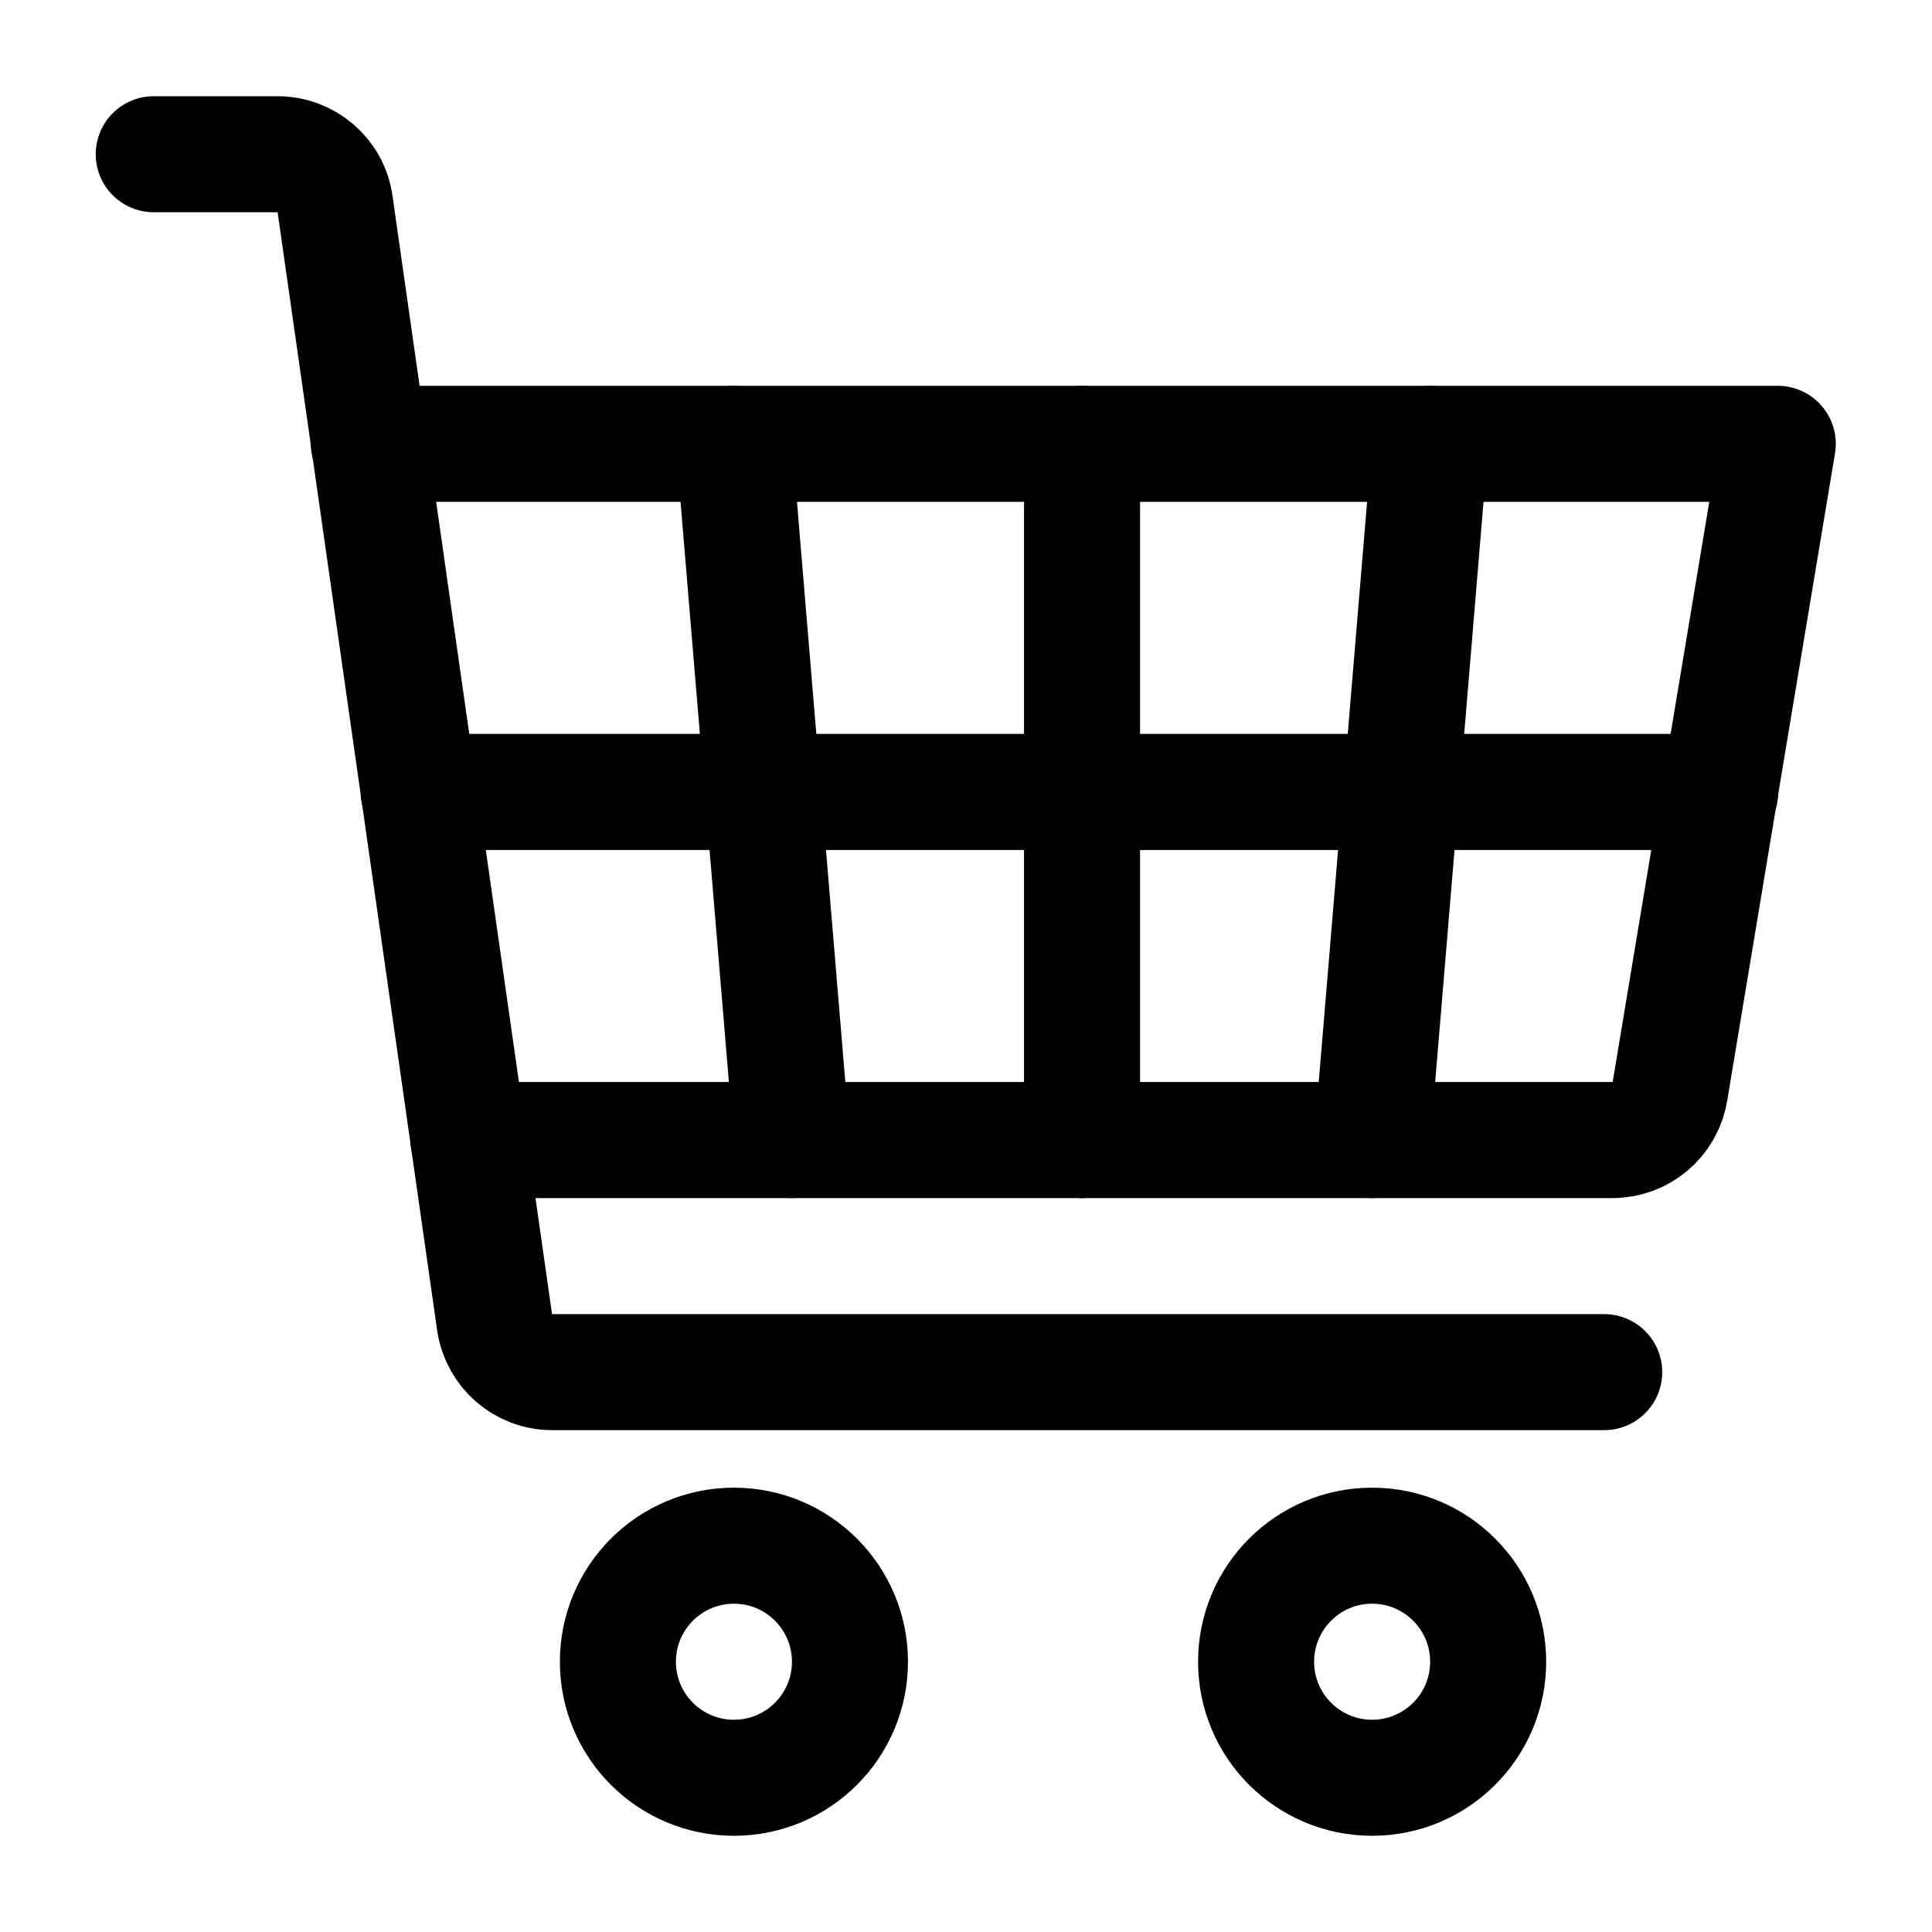
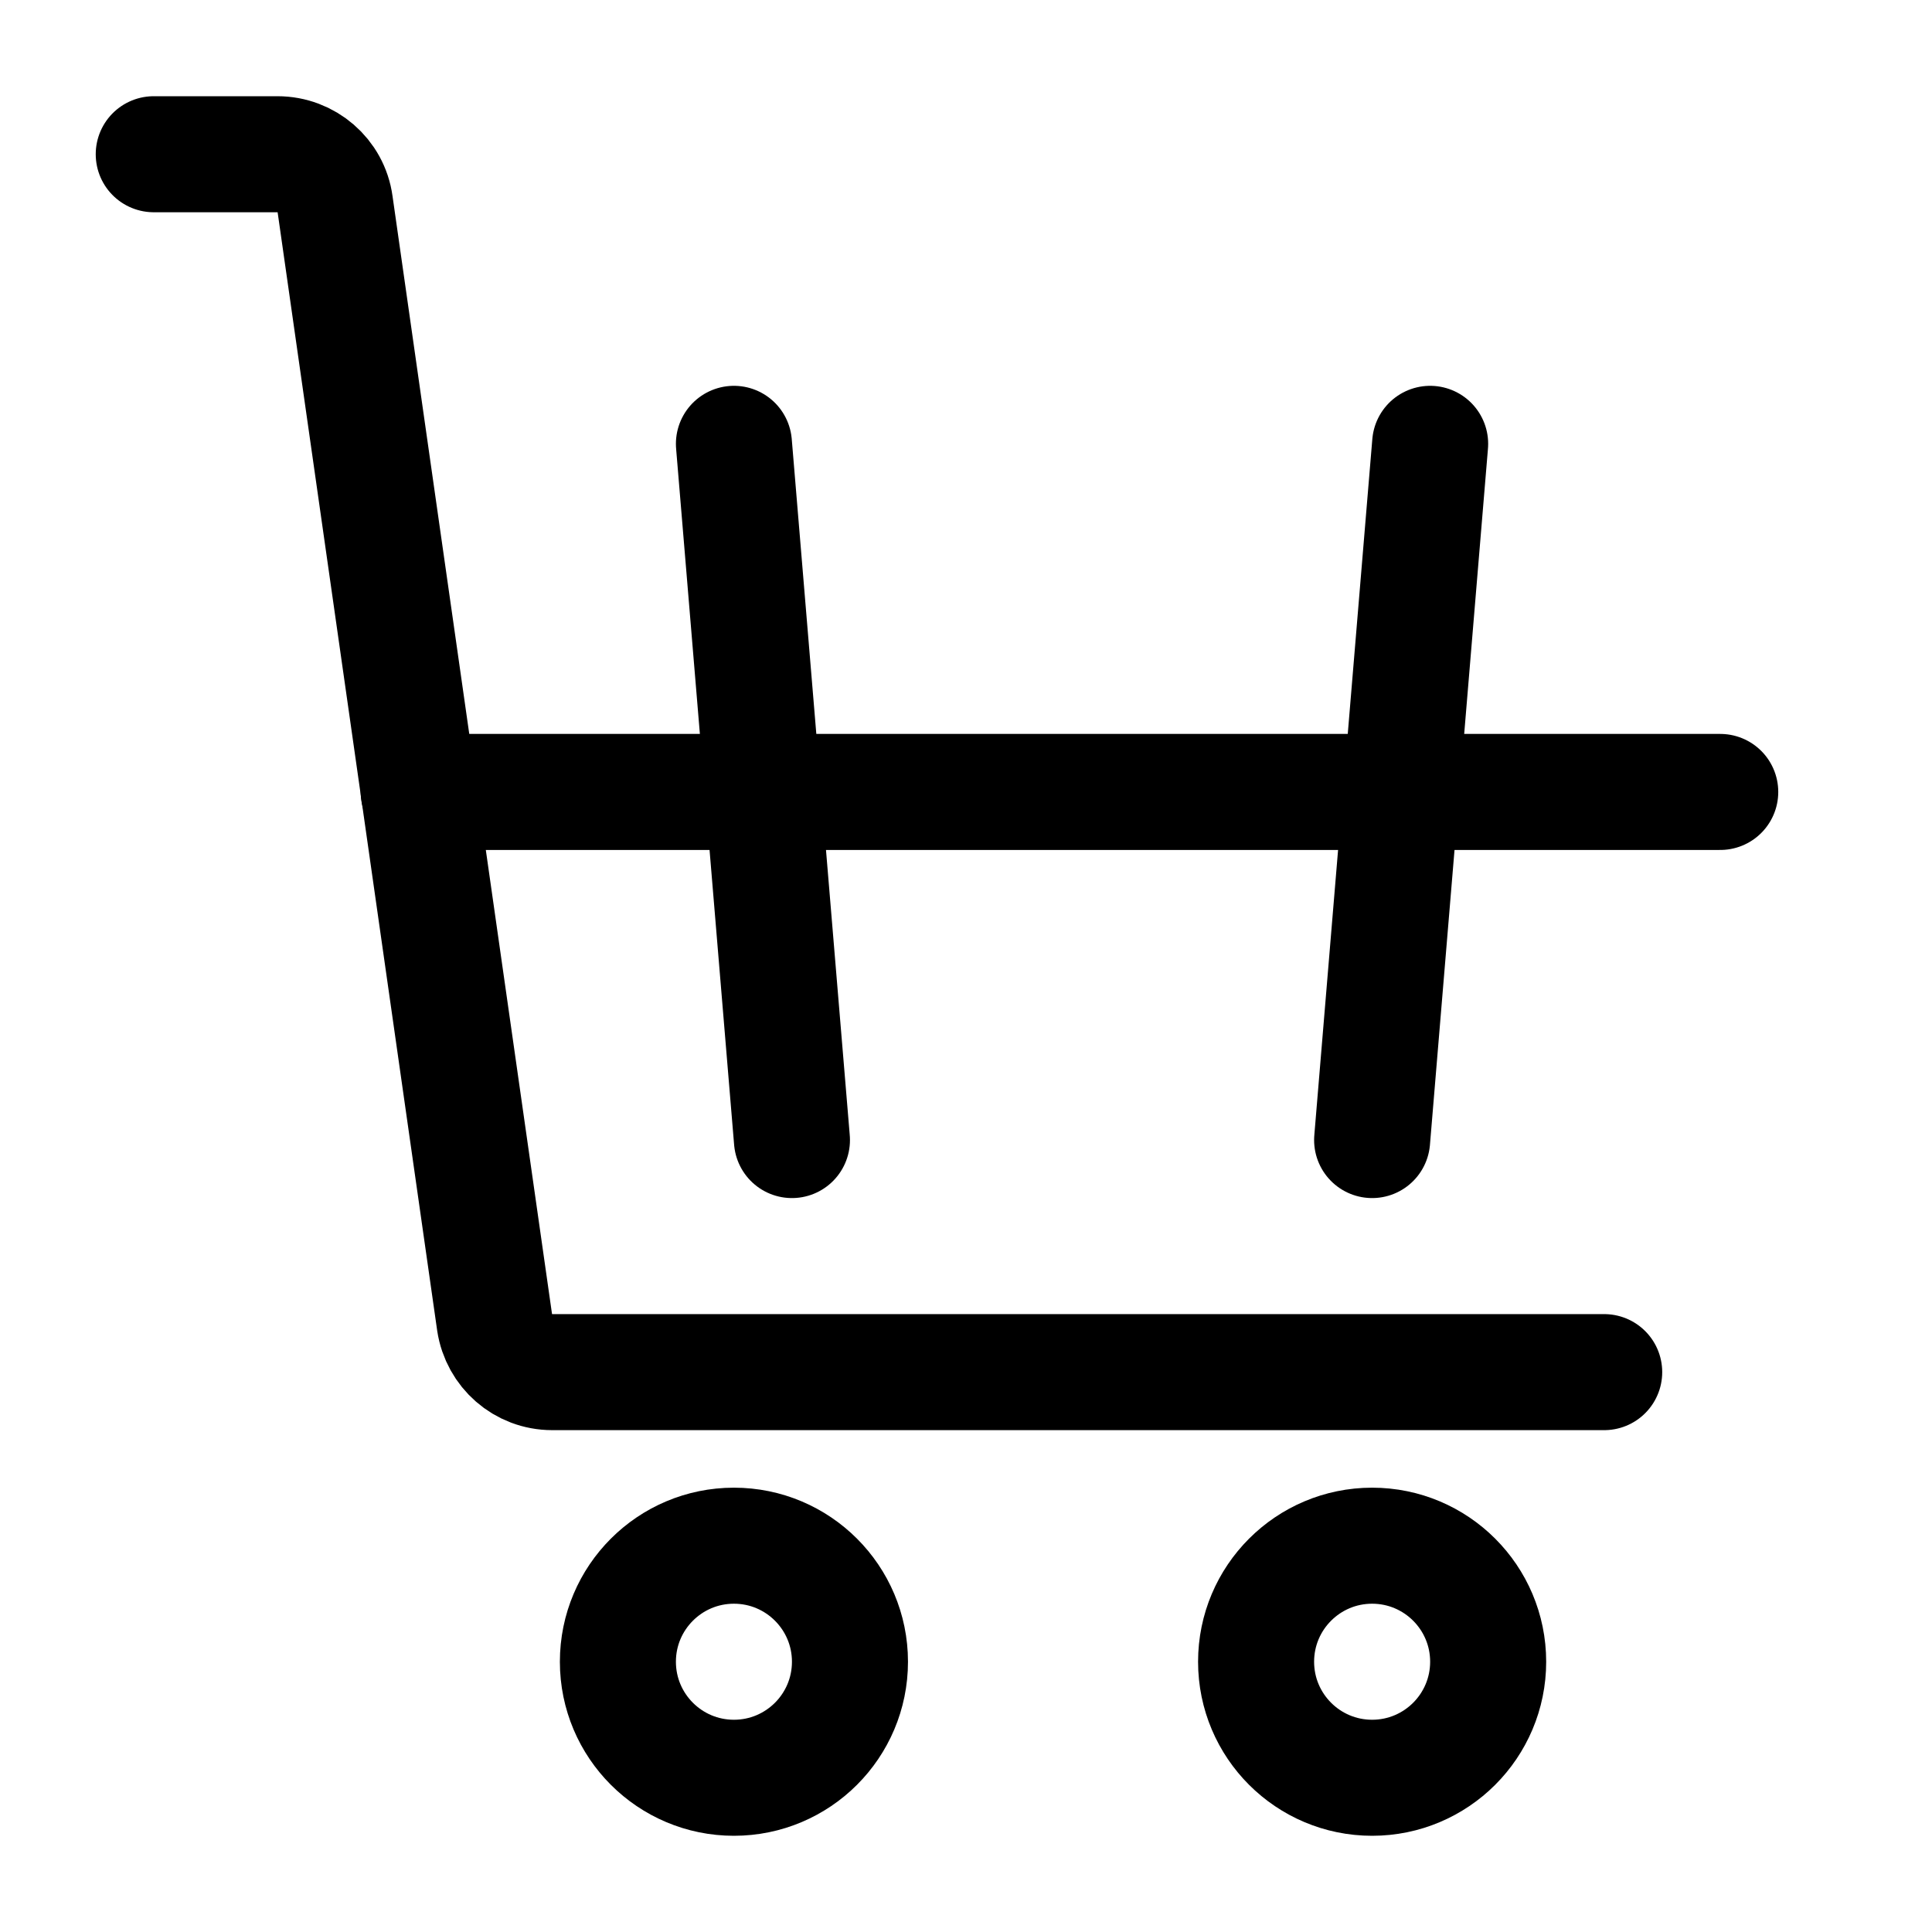
<svg xmlns="http://www.w3.org/2000/svg" version="1.1" id="Layer_1" x="0px" y="0px" viewBox="0 0 399.6 399.6" style="enable-background:new 0 0 399.6 399.6;" xml:space="preserve">
  <style type="text/css">
	.st0{fill:none;stroke:#000000;stroke-width:24;stroke-linecap:round;stroke-linejoin:round;stroke-miterlimit:10;}
</style>
  <g id="Background">
</g>
  <g id="Icons">
    <g>
      <ellipse class="st0" cx="151.8" cy="343.7" rx="24" ry="24" />
      <ellipse class="st0" cx="283.8" cy="343.7" rx="24" ry="24" />
      <path class="st0" d="M331.8,283.8H114.2c-6,0-11-4.4-11.9-10.3l-33-231.3c-0.8-5.9-5.9-10.3-11.9-10.3H31.8" />
-       <path class="st0" d="M96.9,235.8h236.6c5.9,0,10.9-4.2,11.9-10.1l10.3-61.9l12-72H76.3" />
      <line class="st0" x1="355.8" y1="163.8" x2="86.6" y2="163.8" />
-       <line class="st0" x1="223.8" y1="91.8" x2="223.8" y2="235.8" />
      <line class="st0" x1="151.8" y1="91.8" x2="163.8" y2="235.8" />
      <line class="st0" x1="295.8" y1="91.8" x2="283.8" y2="235.8" />
    </g>
  </g>
</svg>